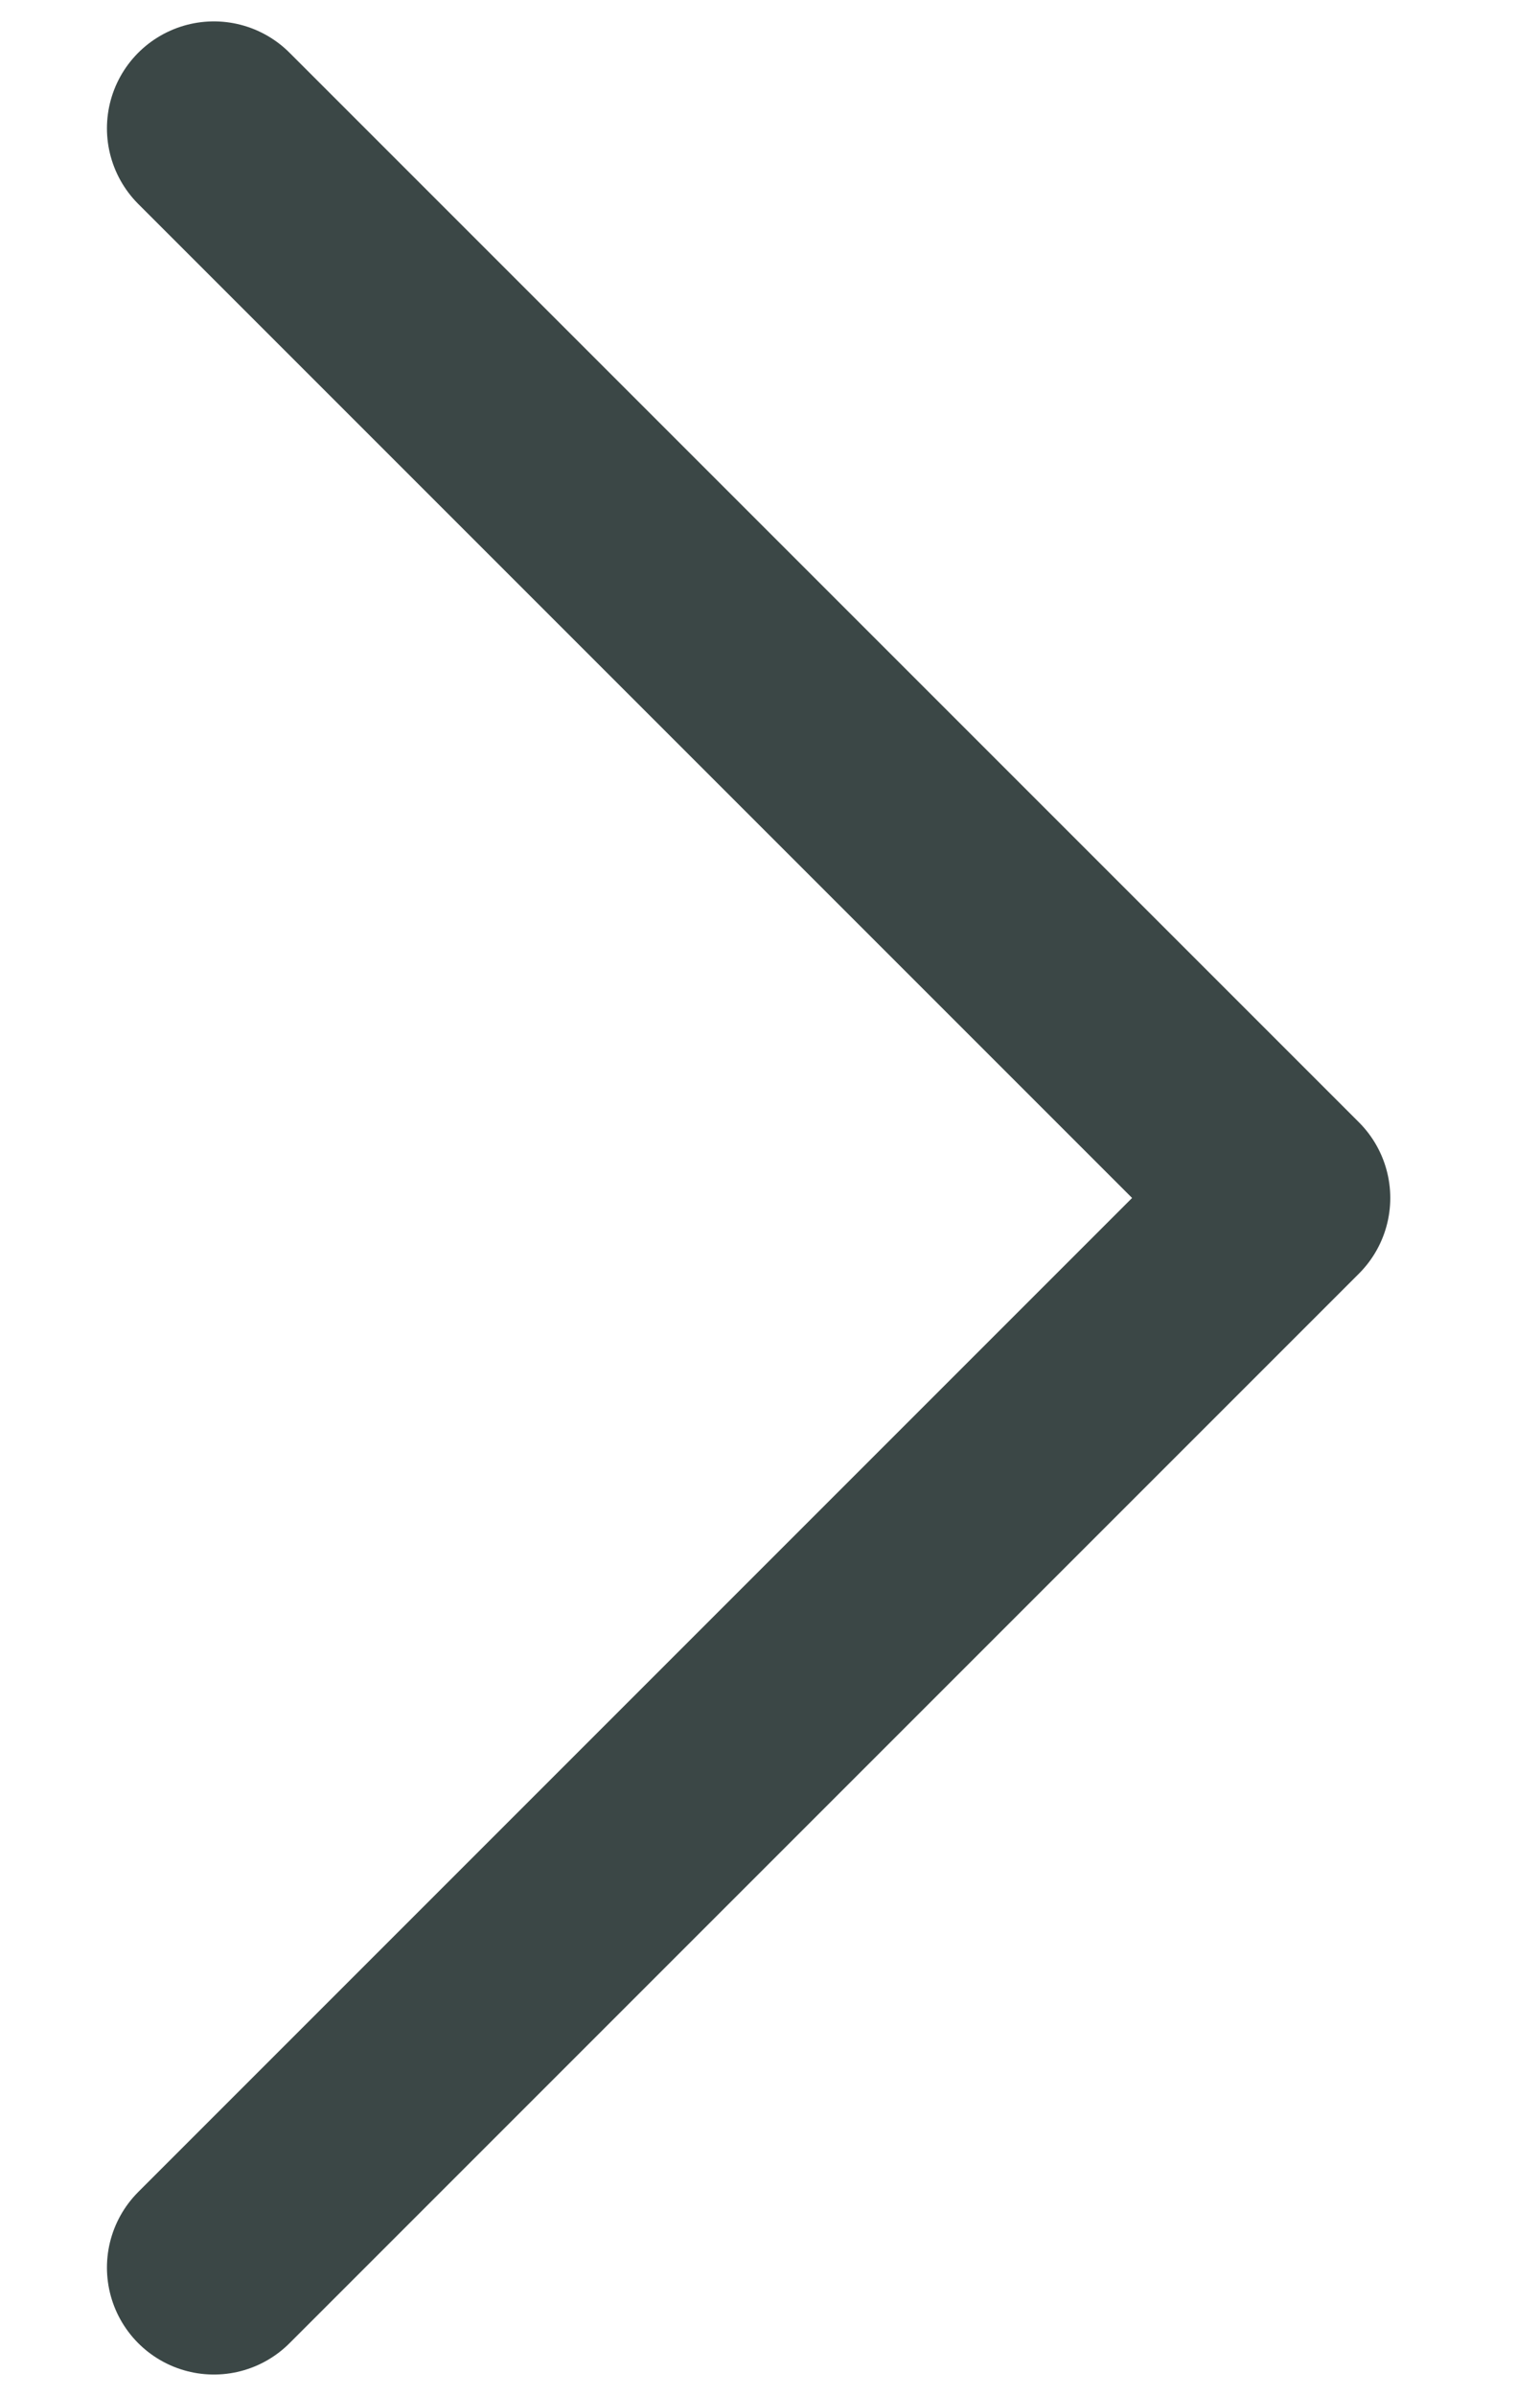
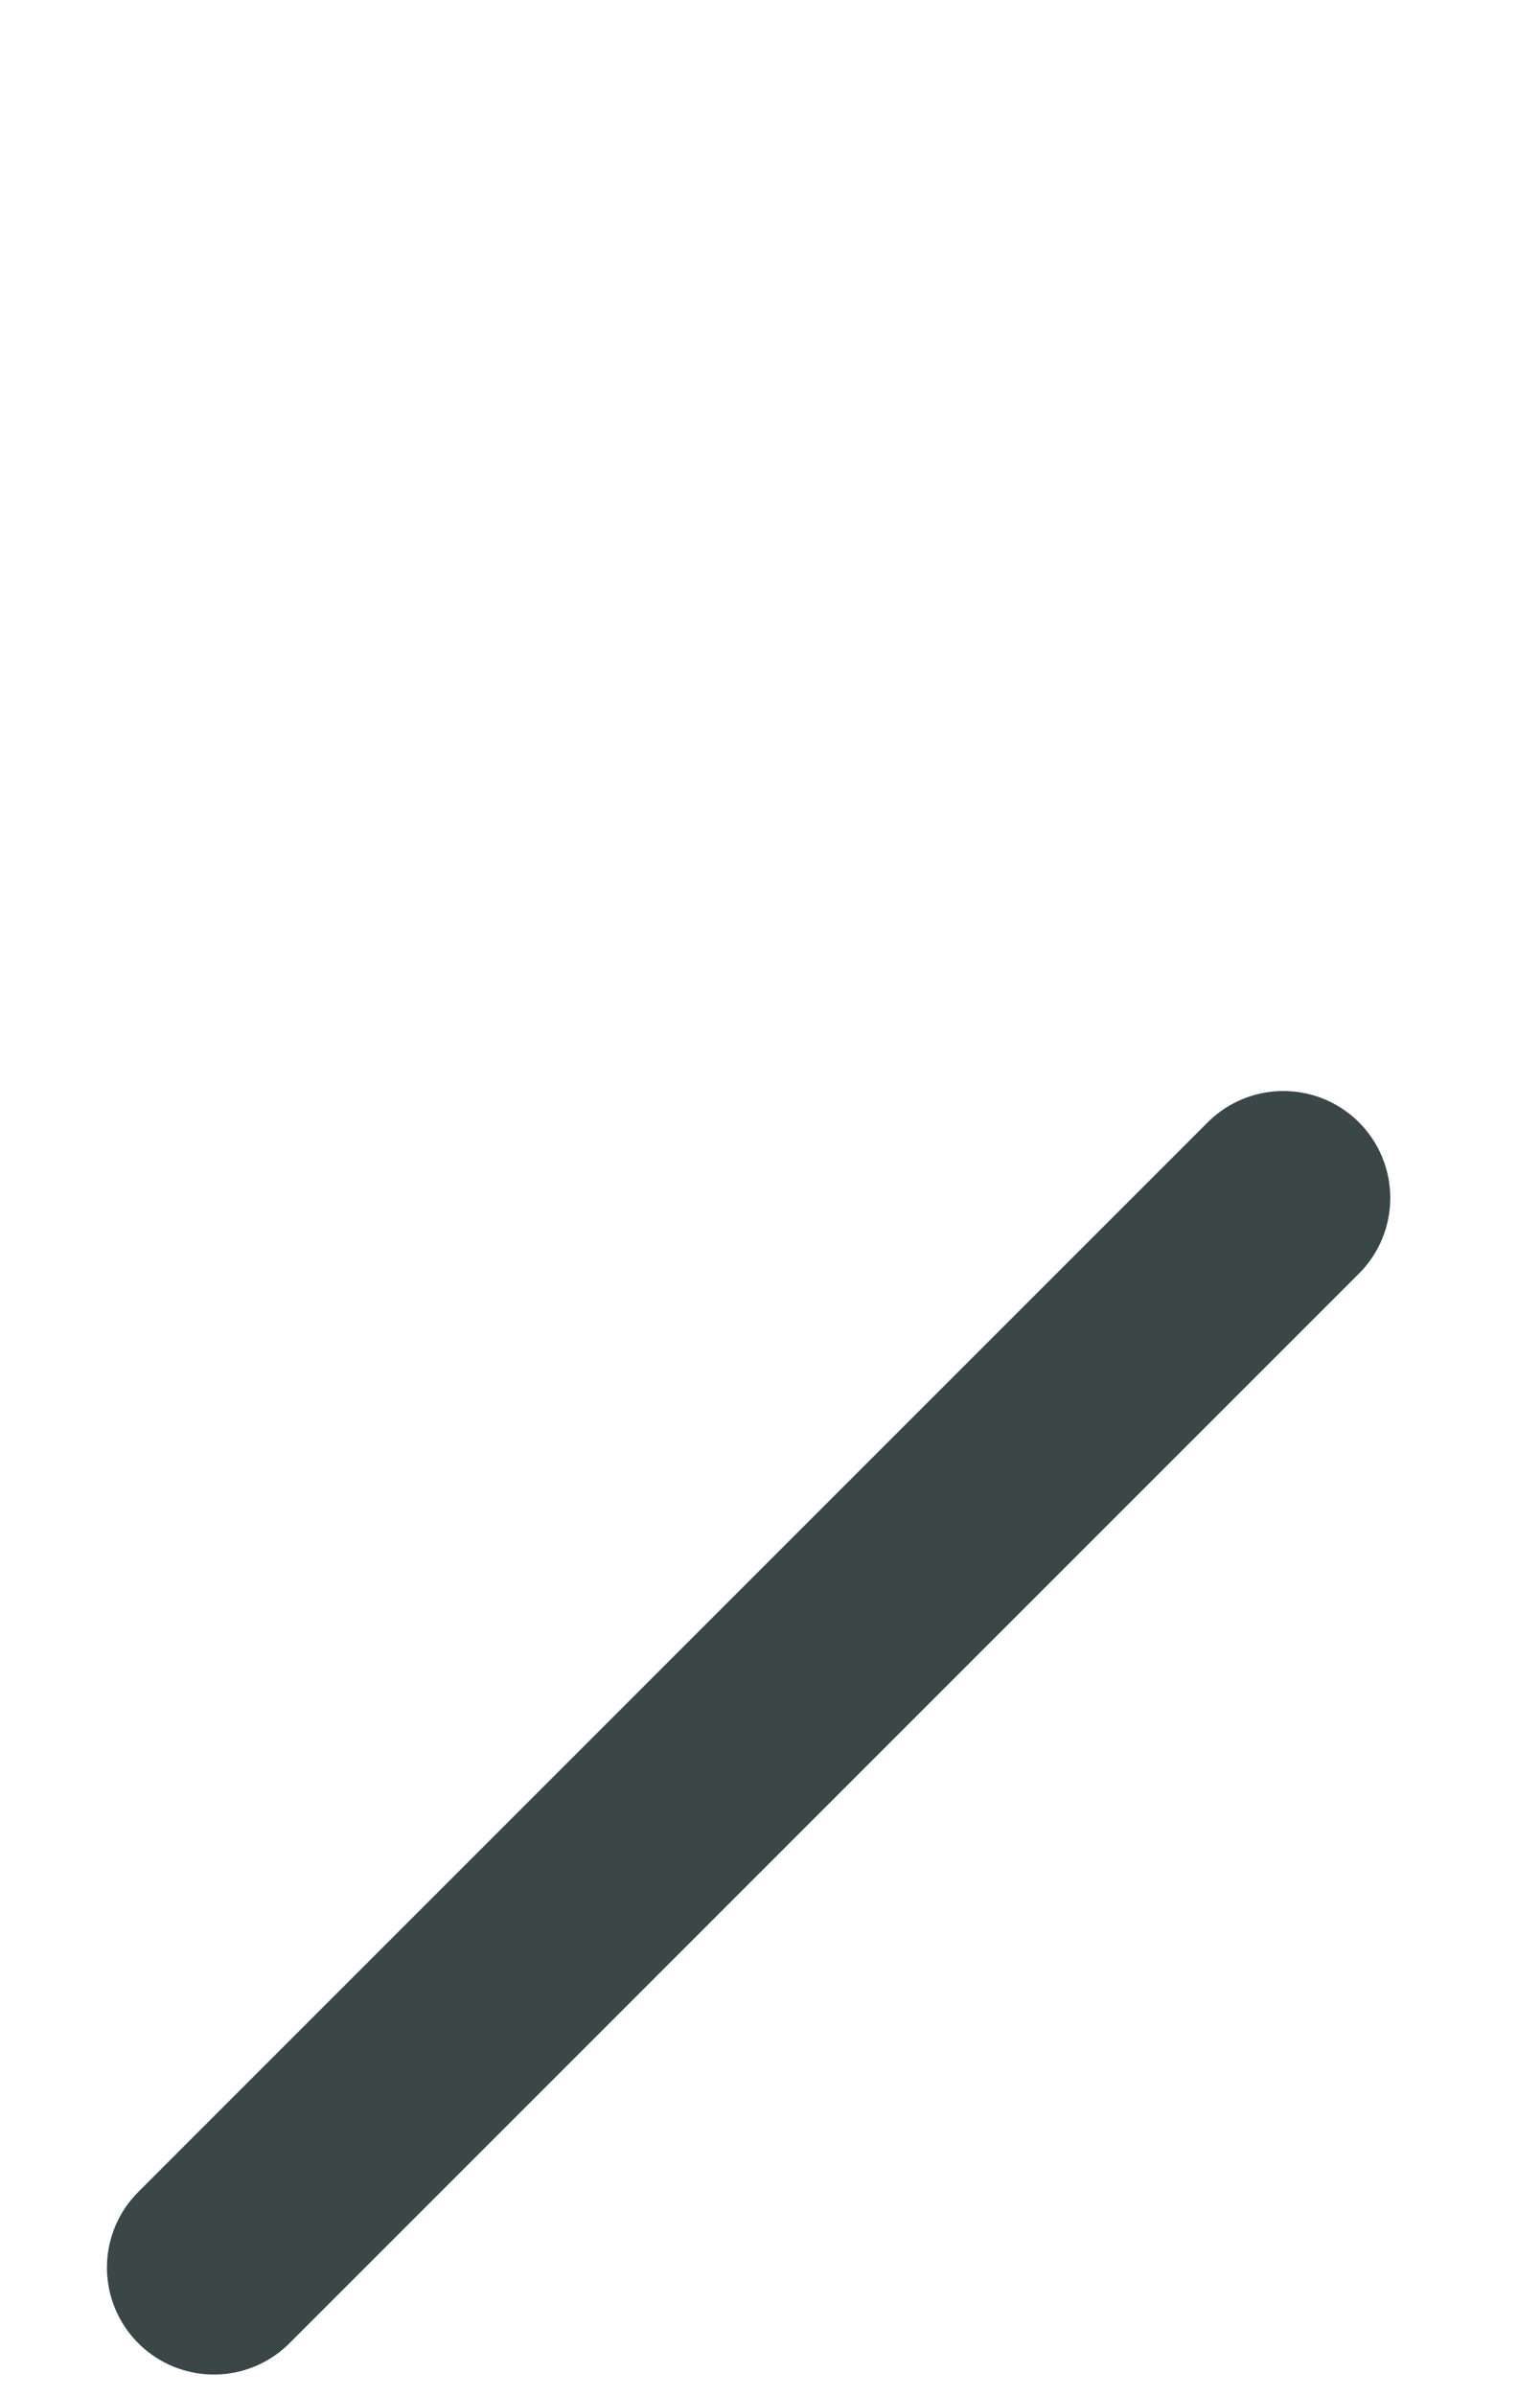
<svg xmlns="http://www.w3.org/2000/svg" width="9" height="14" viewBox="0 0 9 14" fill="none">
-   <path d="M1.25 13.25L7.5 7L1.25 0.75" stroke="#3B4746" stroke-width="1.25" stroke-linecap="round" stroke-linejoin="round" />
+   <path d="M1.25 13.25L7.5 7" stroke="#3B4746" stroke-width="1.25" stroke-linecap="round" stroke-linejoin="round" />
</svg>